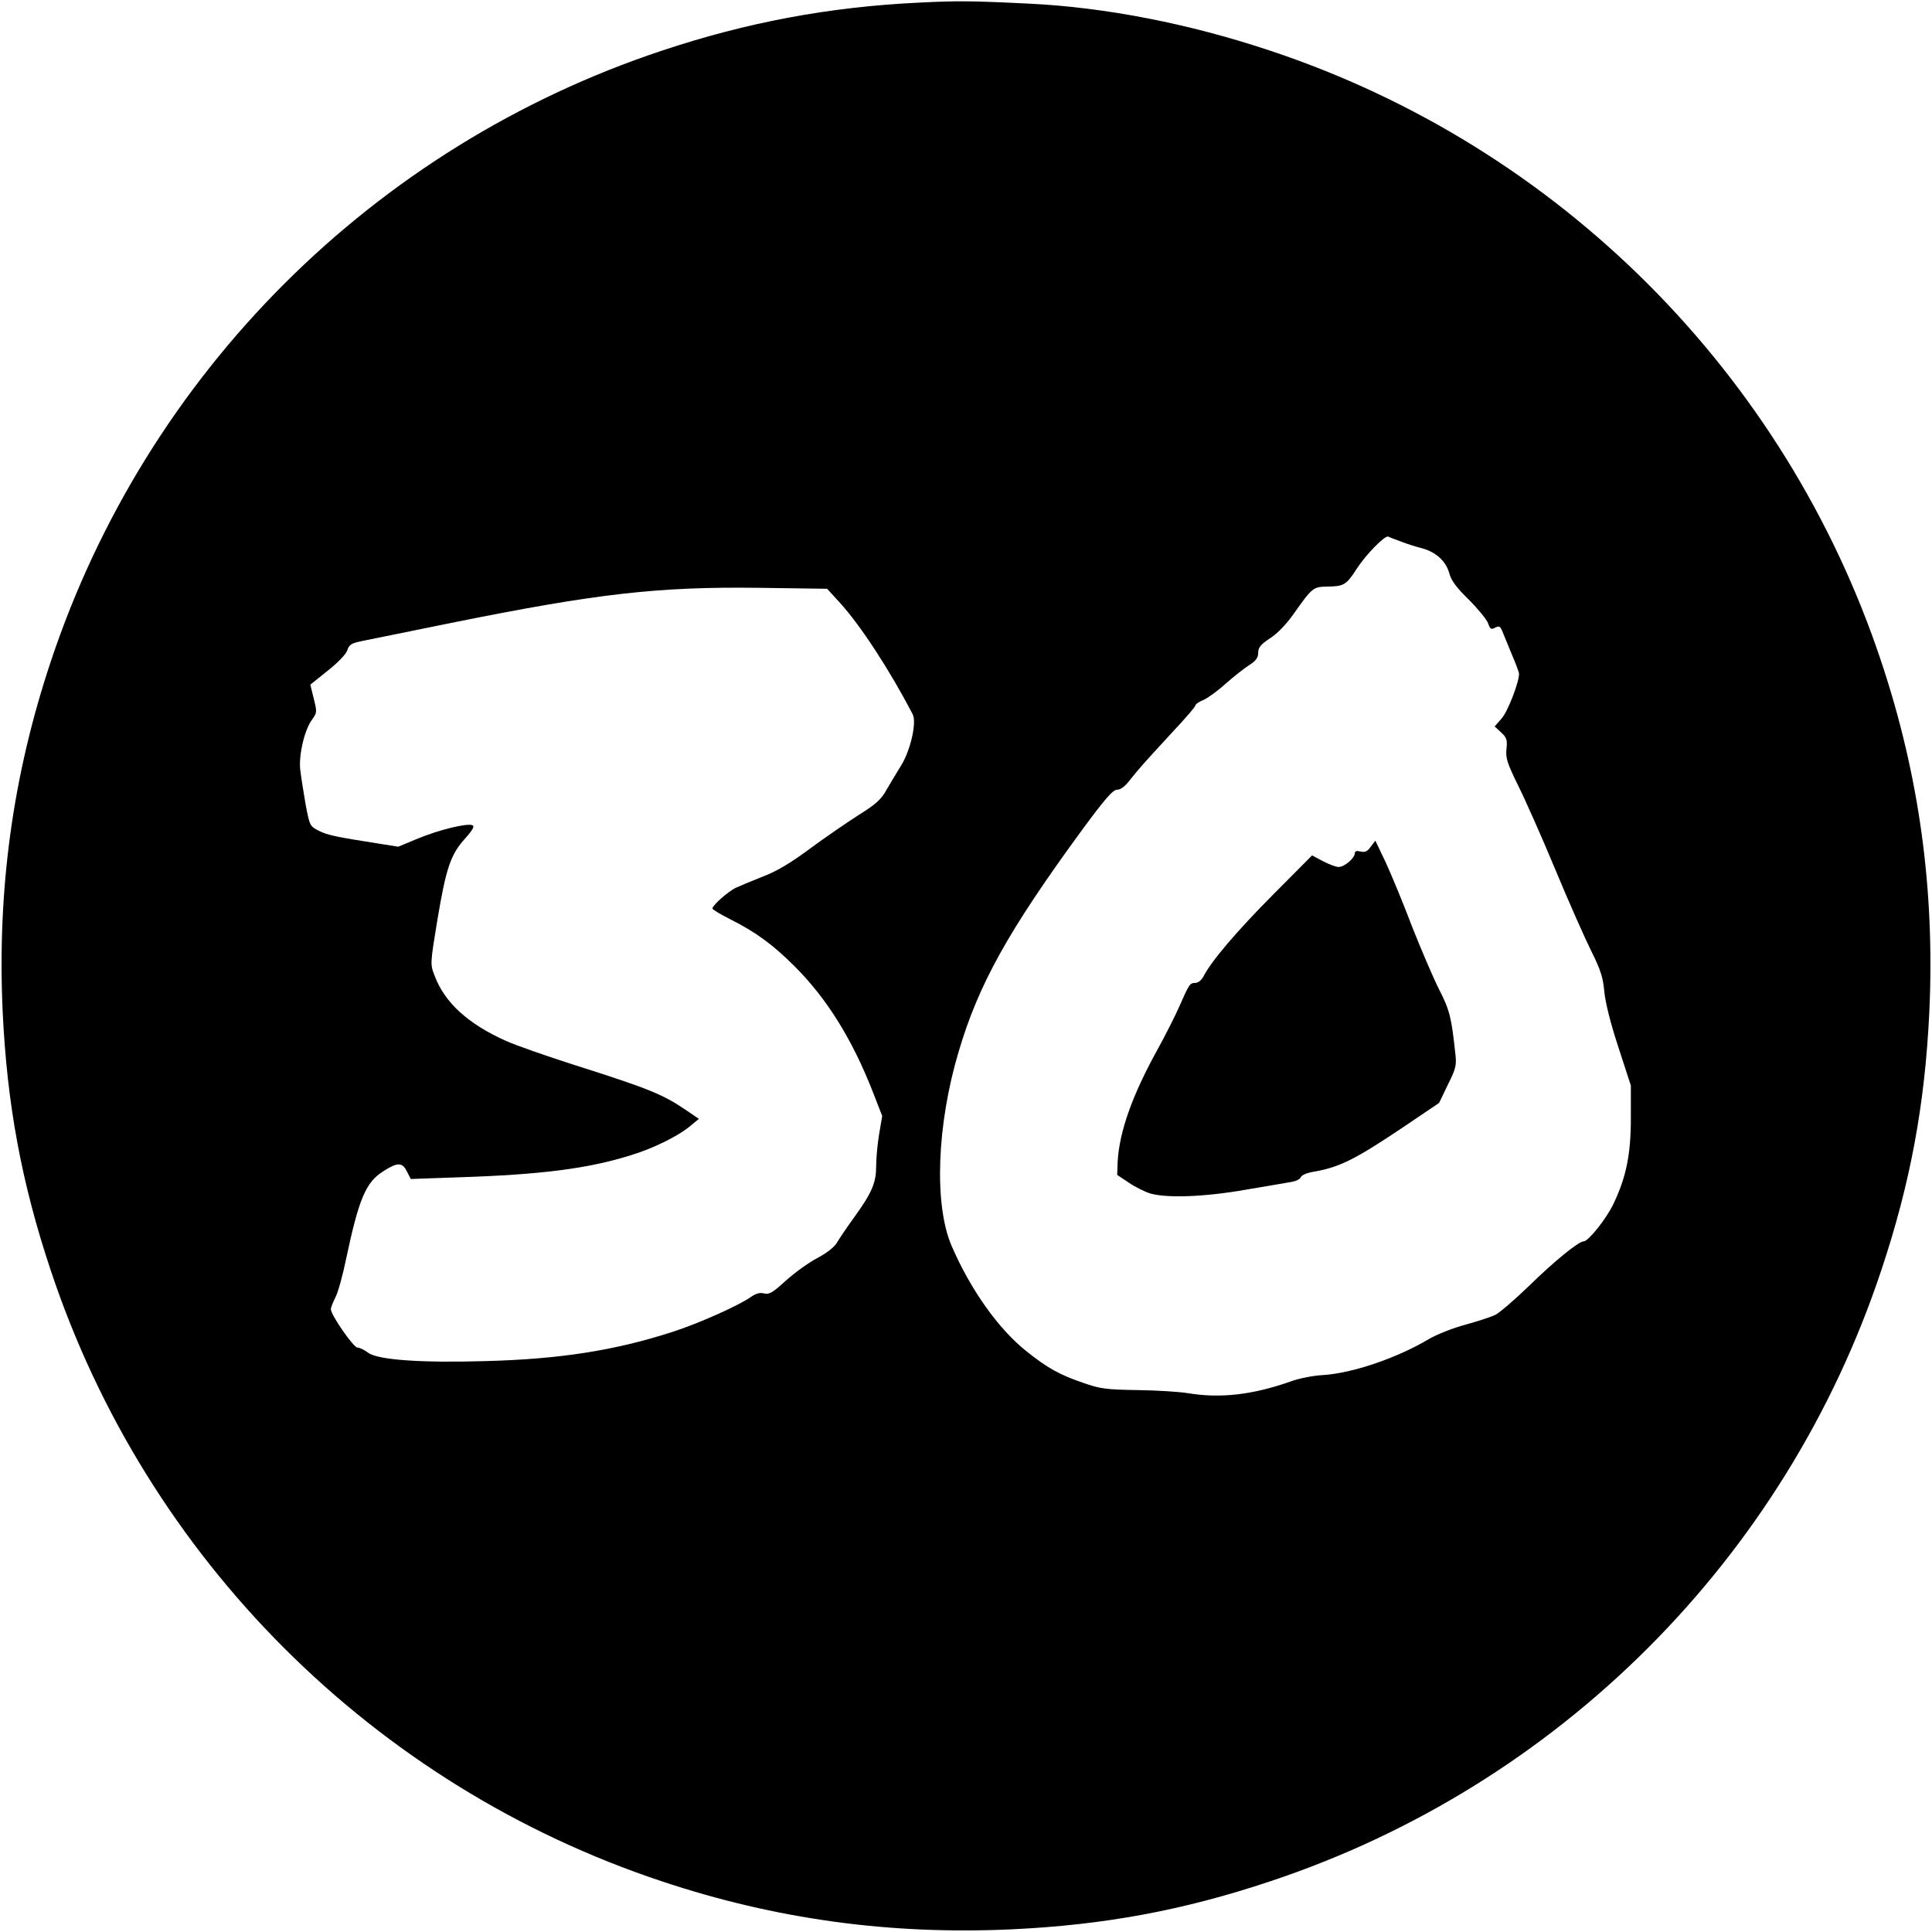
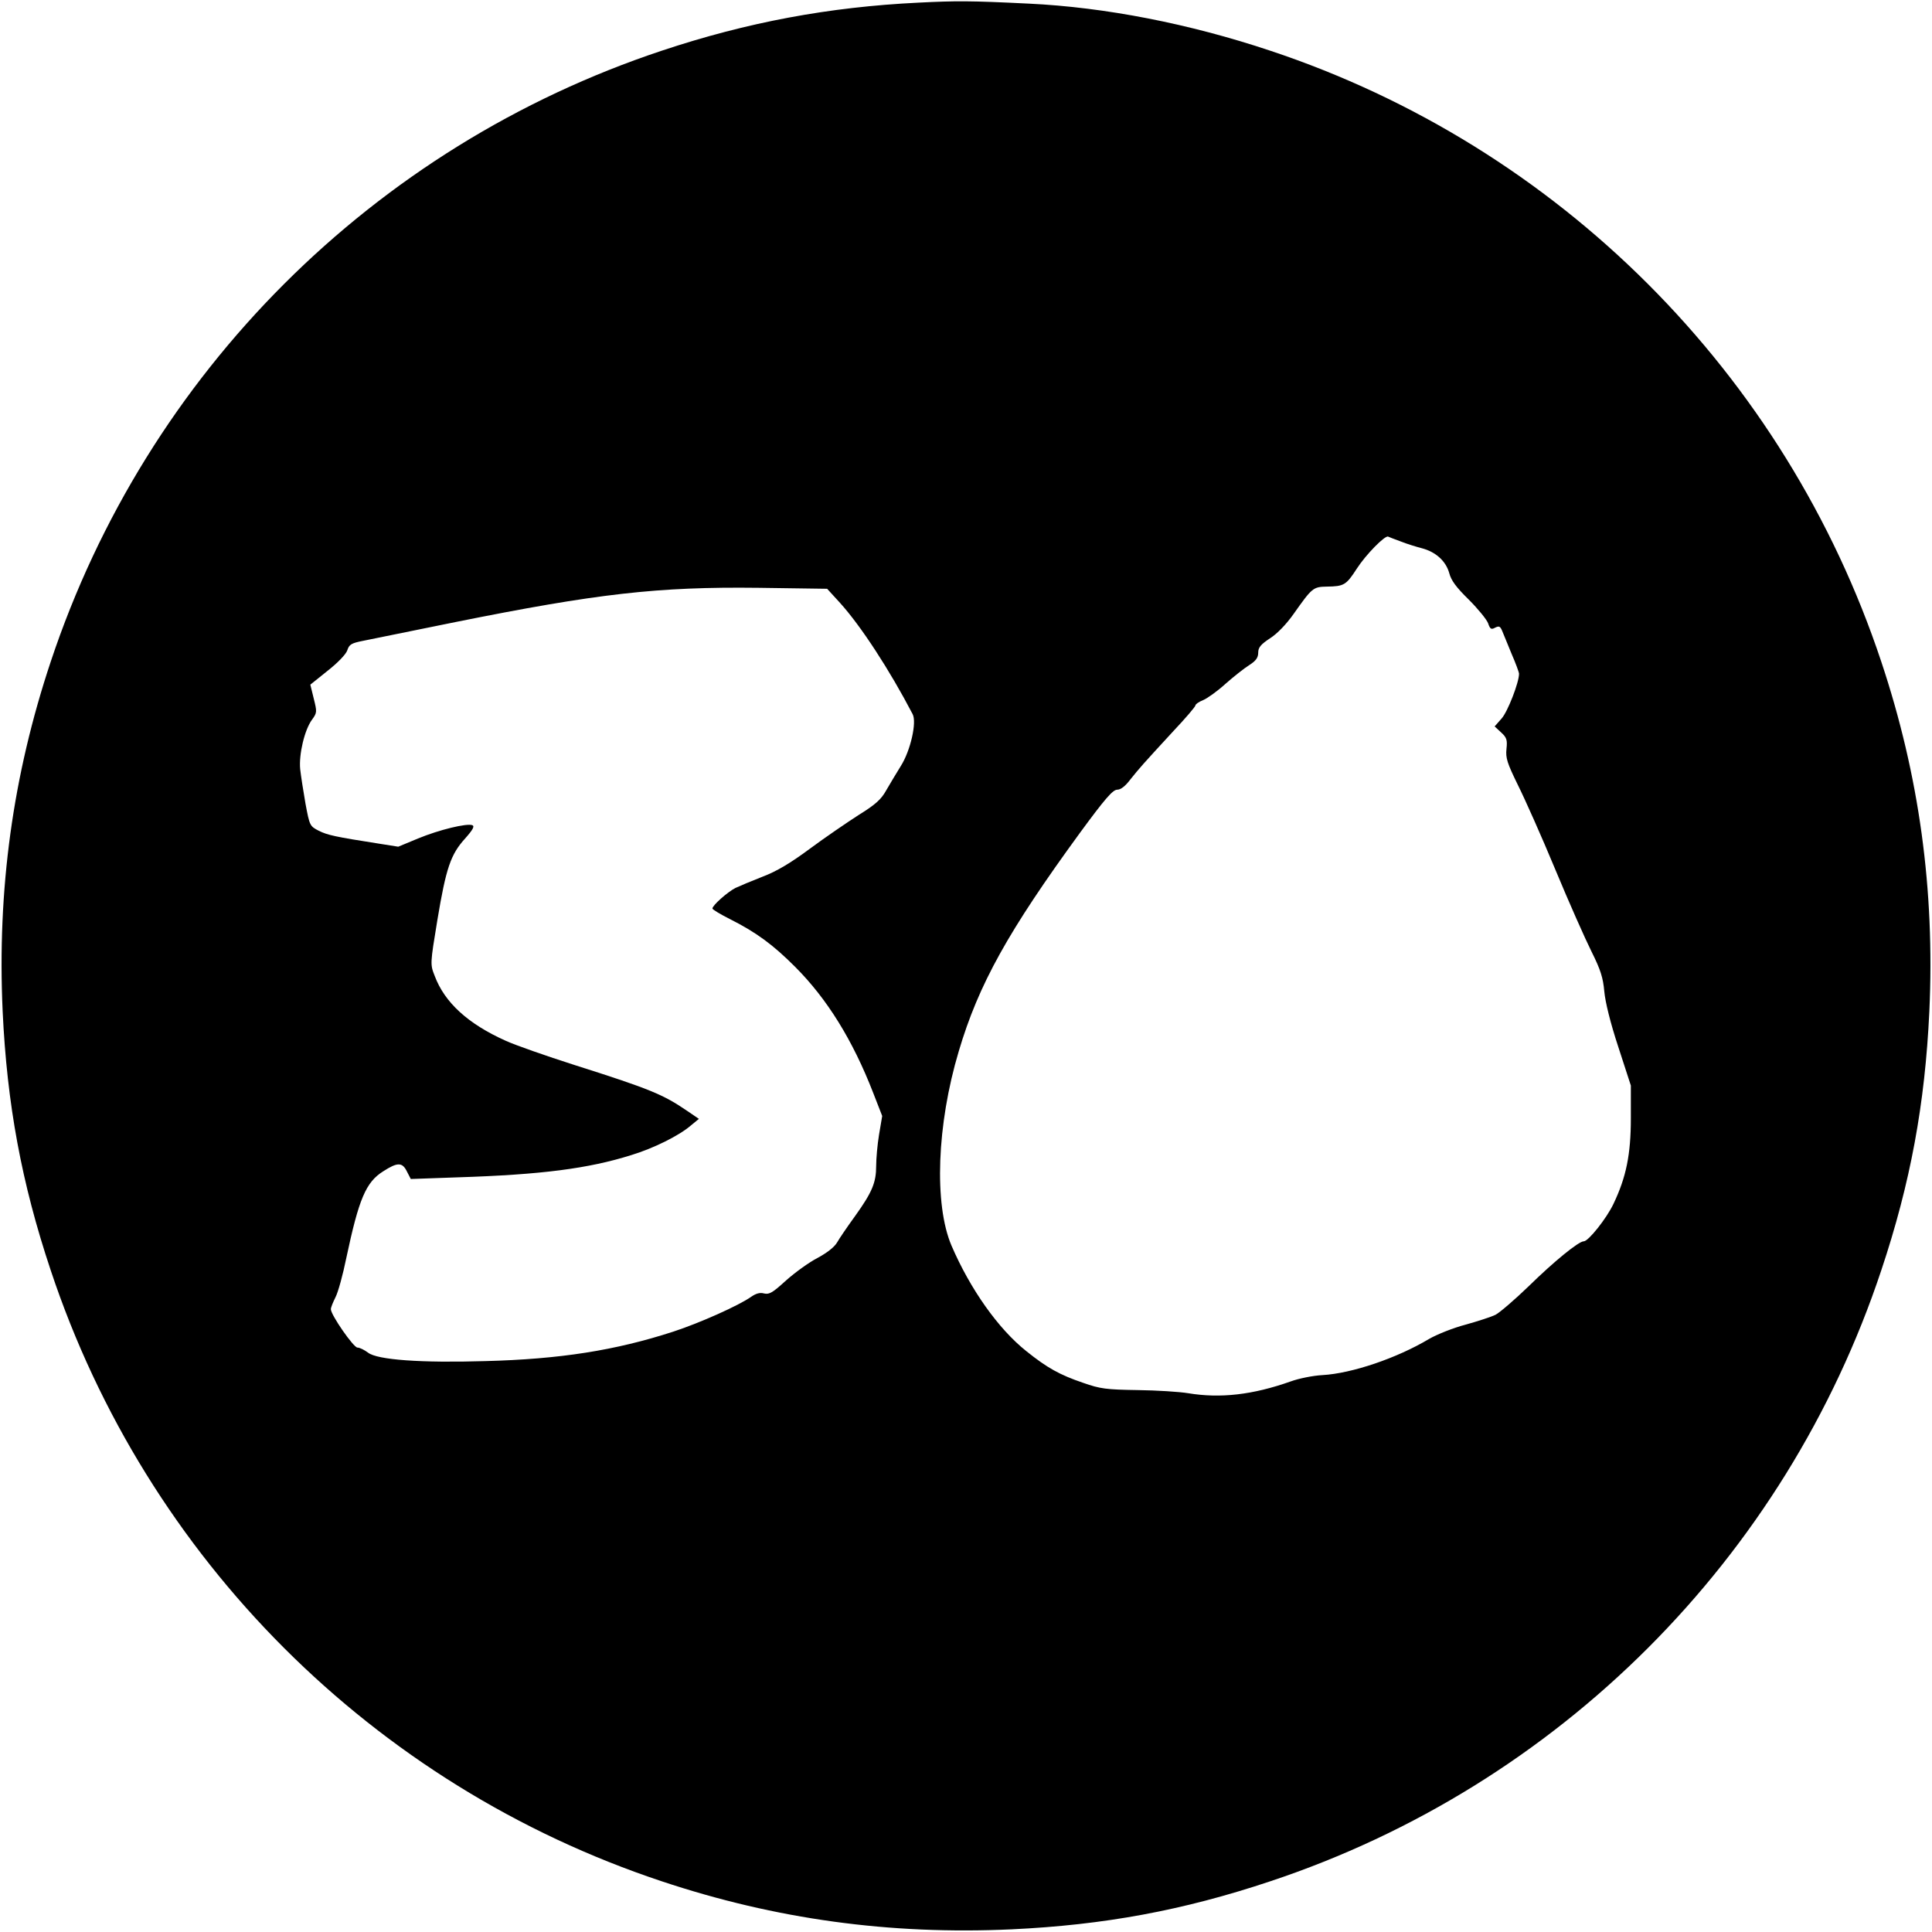
<svg xmlns="http://www.w3.org/2000/svg" version="1.0" width="800pt" height="800pt" viewBox="0 0 800 800" preserveAspectRatio="xMidYMid meet">
  <g transform="translate(0,800) scale(0.1,-0.1)" fill="#000000" stroke="none">
    <path d="M3802 7989 c-369 -18 -708 -81 -1062 -199 -1194 -397 -2133 -1336 -2530 -2530 -157 -471 -222 -944 -199 -1448 18 -383 78 -710 199 -1072 397 -1194 1336 -2133 2530 -2530 471 -157 944 -222 1448 -199 383 18 710 78 1072 199 1194 397 2133 1336 2530 2530 121 362 181 689 199 1072 23 504 -42 977 -199 1448 -397 1194 -1336 2133 -2530 2530 -335 112 -684 180 -1000 195 -243 12 -300 12 -458 4z m1998 -2231 c25 -10 64 -22 87 -28 58 -15 100 -53 114 -103 8 -31 29 -59 81 -110 38 -38 74 -82 80 -98 8 -24 13 -27 29 -18 16 8 21 6 29 -13 5 -13 23 -55 39 -95 17 -39 31 -77 31 -83 0 -36 -47 -157 -72 -185 l-29 -33 27 -25 c23 -21 26 -31 22 -68 -4 -38 3 -59 47 -149 29 -58 99 -215 155 -350 56 -135 124 -288 150 -340 38 -76 48 -109 53 -165 4 -44 25 -130 58 -230 l52 -160 0 -135 c0 -150 -19 -244 -72 -355 -29 -61 -104 -155 -123 -155 -21 0 -123 -83 -228 -186 -58 -56 -120 -109 -137 -118 -18 -9 -74 -27 -124 -41 -50 -13 -118 -40 -151 -59 -134 -80 -320 -143 -442 -150 -39 -2 -98 -14 -131 -26 -158 -56 -292 -71 -425 -49 -36 6 -130 12 -210 13 -129 2 -154 5 -225 30 -97 33 -149 62 -235 131 -117 93 -233 258 -310 437 -73 171 -61 501 30 805 82 277 205 498 503 906 102 139 135 177 153 177 15 0 34 15 55 43 37 46 47 58 178 200 50 53 91 101 91 106 0 5 14 15 32 22 17 7 59 37 92 67 34 30 78 65 99 78 28 18 37 31 37 52 0 21 11 34 49 59 30 19 68 59 97 100 77 109 81 113 138 114 71 1 80 6 124 74 38 59 117 139 130 133 4 -2 27 -11 52 -20z m-2322 -254 c87 -96 206 -279 301 -461 18 -34 -9 -152 -49 -215 -18 -29 -45 -74 -60 -100 -21 -38 -44 -59 -115 -103 -48 -31 -139 -93 -201 -139 -81 -60 -138 -94 -196 -116 -46 -18 -96 -39 -113 -47 -33 -17 -95 -72 -95 -85 0 -4 33 -24 73 -44 109 -55 178 -106 269 -197 133 -133 239 -304 324 -523 l37 -95 -13 -77 c-7 -42 -12 -101 -12 -130 0 -68 -16 -108 -87 -207 -32 -44 -66 -94 -75 -110 -11 -19 -42 -43 -81 -64 -35 -18 -93 -60 -130 -93 -55 -50 -69 -59 -91 -54 -17 5 -34 0 -54 -14 -51 -36 -212 -108 -322 -144 -240 -78 -470 -114 -778 -122 -266 -8 -448 5 -486 35 -15 11 -34 21 -44 21 -16 0 -110 135 -110 159 0 7 9 29 19 49 11 21 31 94 45 163 52 245 81 314 153 359 59 38 79 38 98 -1 l16 -31 197 7 c343 11 538 36 716 92 92 28 197 80 246 122 l34 28 -47 32 c-101 69 -153 91 -468 191 -119 38 -247 83 -284 100 -157 70 -254 159 -295 269 -19 48 -19 49 11 231 36 216 55 272 115 338 32 36 40 51 30 55 -23 9 -138 -19 -225 -55 l-82 -34 -82 13 c-179 28 -211 35 -247 53 -37 19 -38 21 -55 112 -9 51 -19 116 -22 143 -6 61 18 163 49 205 21 29 21 32 7 88 l-14 57 71 57 c42 33 76 68 82 85 8 25 17 30 68 40 33 7 203 41 379 77 587 118 838 147 1255 142 l285 -4 53 -58z" />
-     <path d="M5676 4494 c-14 -20 -24 -24 -42 -20 -16 4 -24 2 -24 -7 0 -20 -43 -57 -67 -57 -11 0 -40 11 -65 24 l-45 24 -161 -162 c-150 -151 -255 -274 -288 -338 -8 -16 -23 -28 -34 -28 -23 0 -26 -5 -66 -96 -17 -39 -58 -120 -91 -180 -104 -188 -158 -339 -165 -464 l-2 -55 48 -32 c26 -18 67 -38 89 -45 71 -20 228 -14 397 16 85 14 170 29 188 32 18 3 35 11 38 19 3 8 22 17 42 21 115 19 175 48 374 181 l157 106 36 75 c34 68 37 81 31 131 -16 149 -23 178 -68 266 -25 50 -75 167 -112 261 -36 95 -85 213 -108 263 l-43 90 -19 -25z" />
  </g>
</svg>